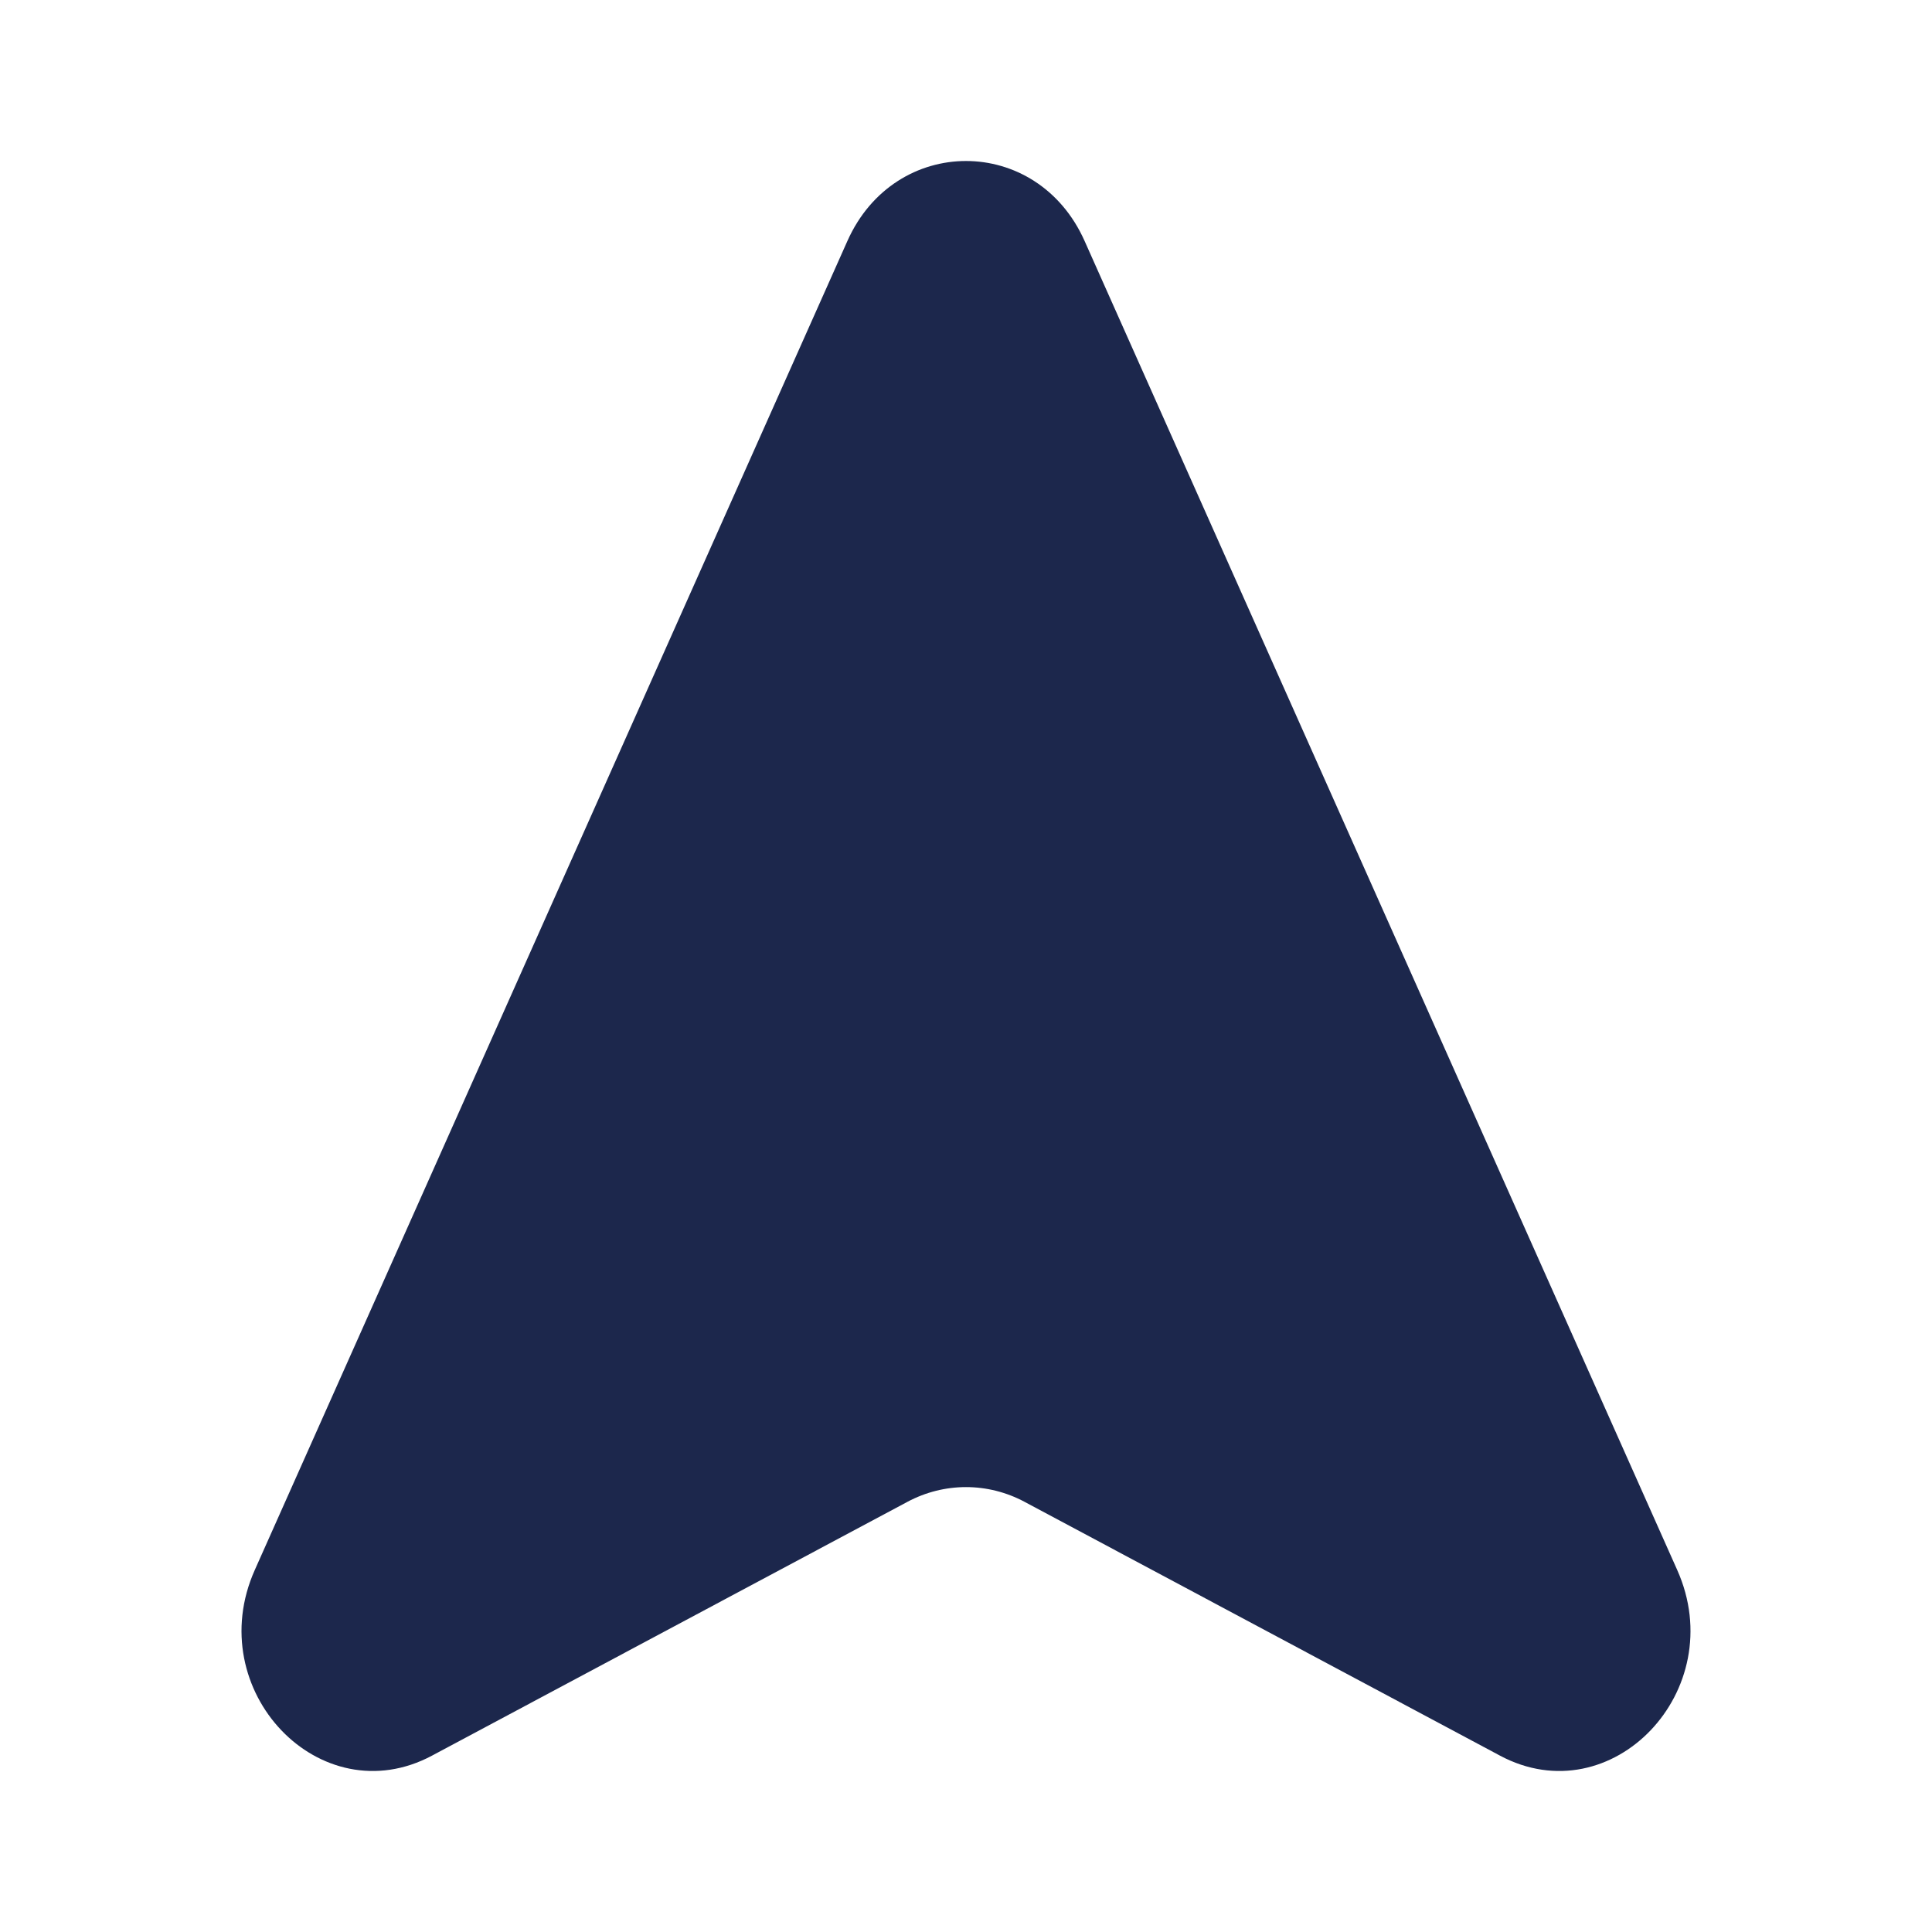
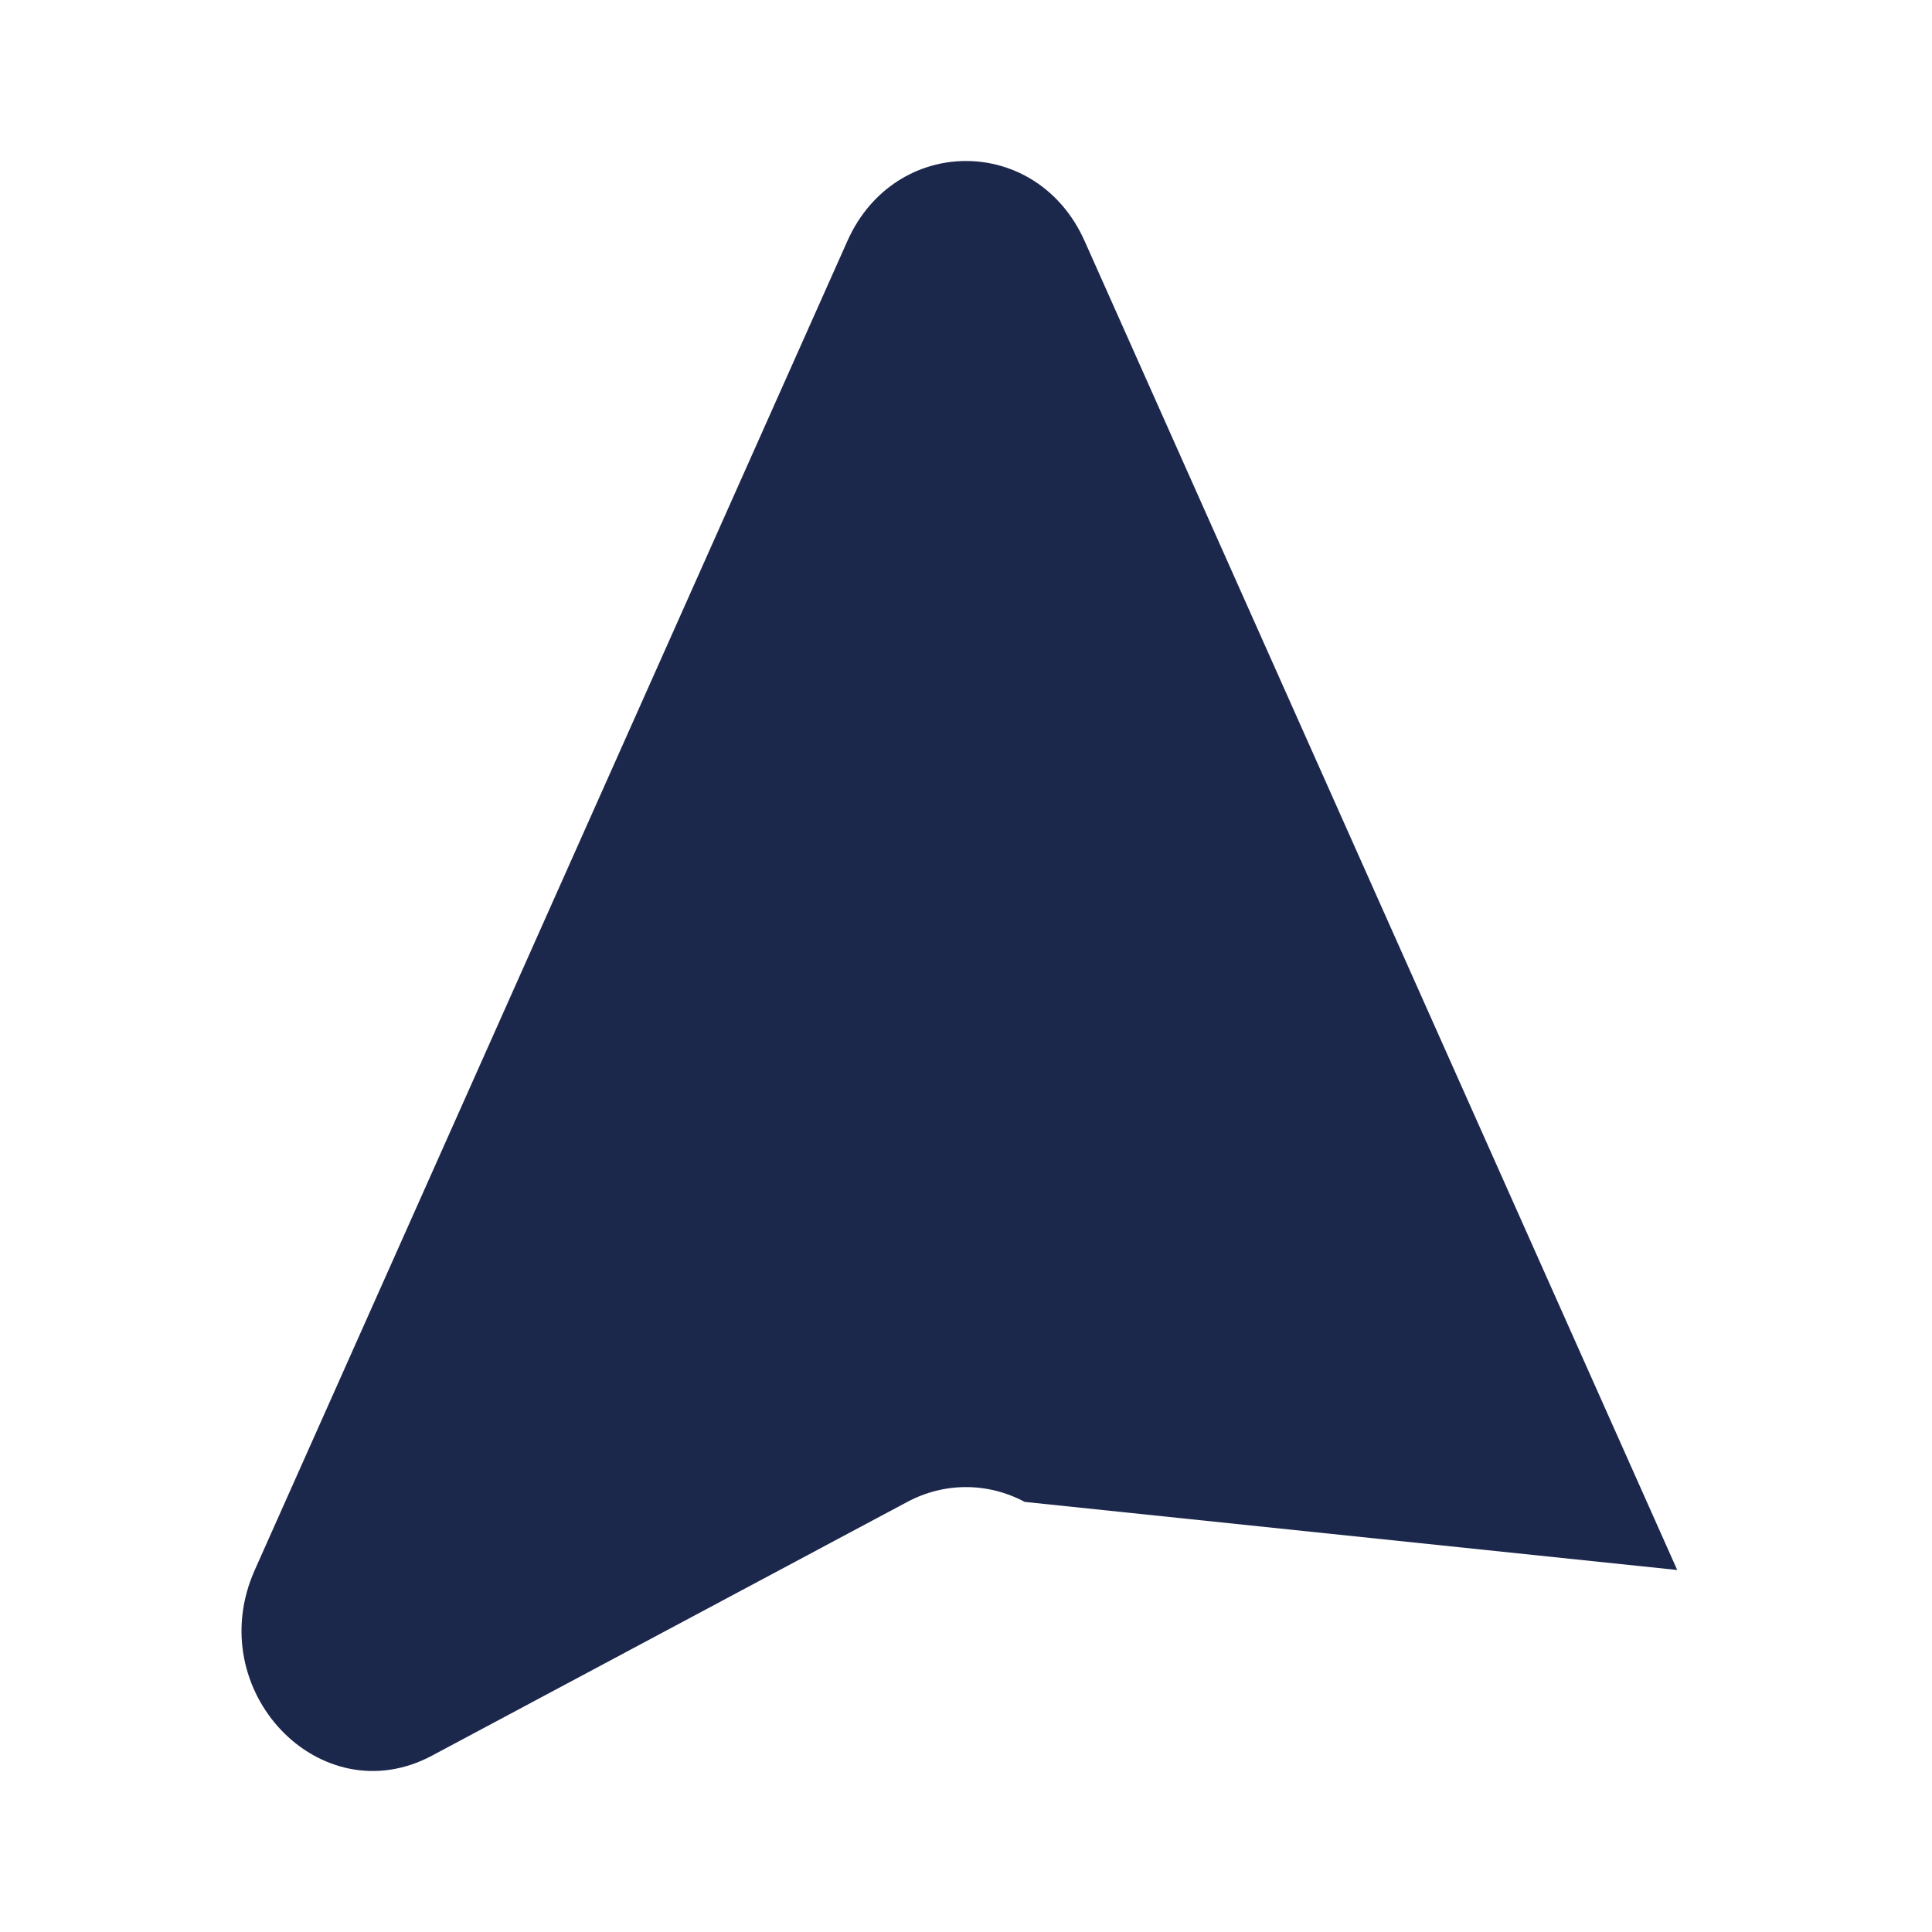
<svg xmlns="http://www.w3.org/2000/svg" width="800px" height="800px" viewBox="0 0 24 24" fill="none">
-   <path d="M3.165 19.503L10.527 2.993C11.118 1.669 12.882 1.669 13.473 2.993L20.835 19.503C21.502 20.998 20.021 22.55 18.633 21.809L12.729 18.657C12.27 18.412 11.73 18.412 11.271 18.657L5.367 21.809C3.979 22.55 2.498 20.998 3.165 19.503Z" fill="#1C274C" />
+   <path d="M3.165 19.503L10.527 2.993C11.118 1.669 12.882 1.669 13.473 2.993L20.835 19.503L12.729 18.657C12.27 18.412 11.73 18.412 11.271 18.657L5.367 21.809C3.979 22.55 2.498 20.998 3.165 19.503Z" fill="#1C274C" />
</svg>